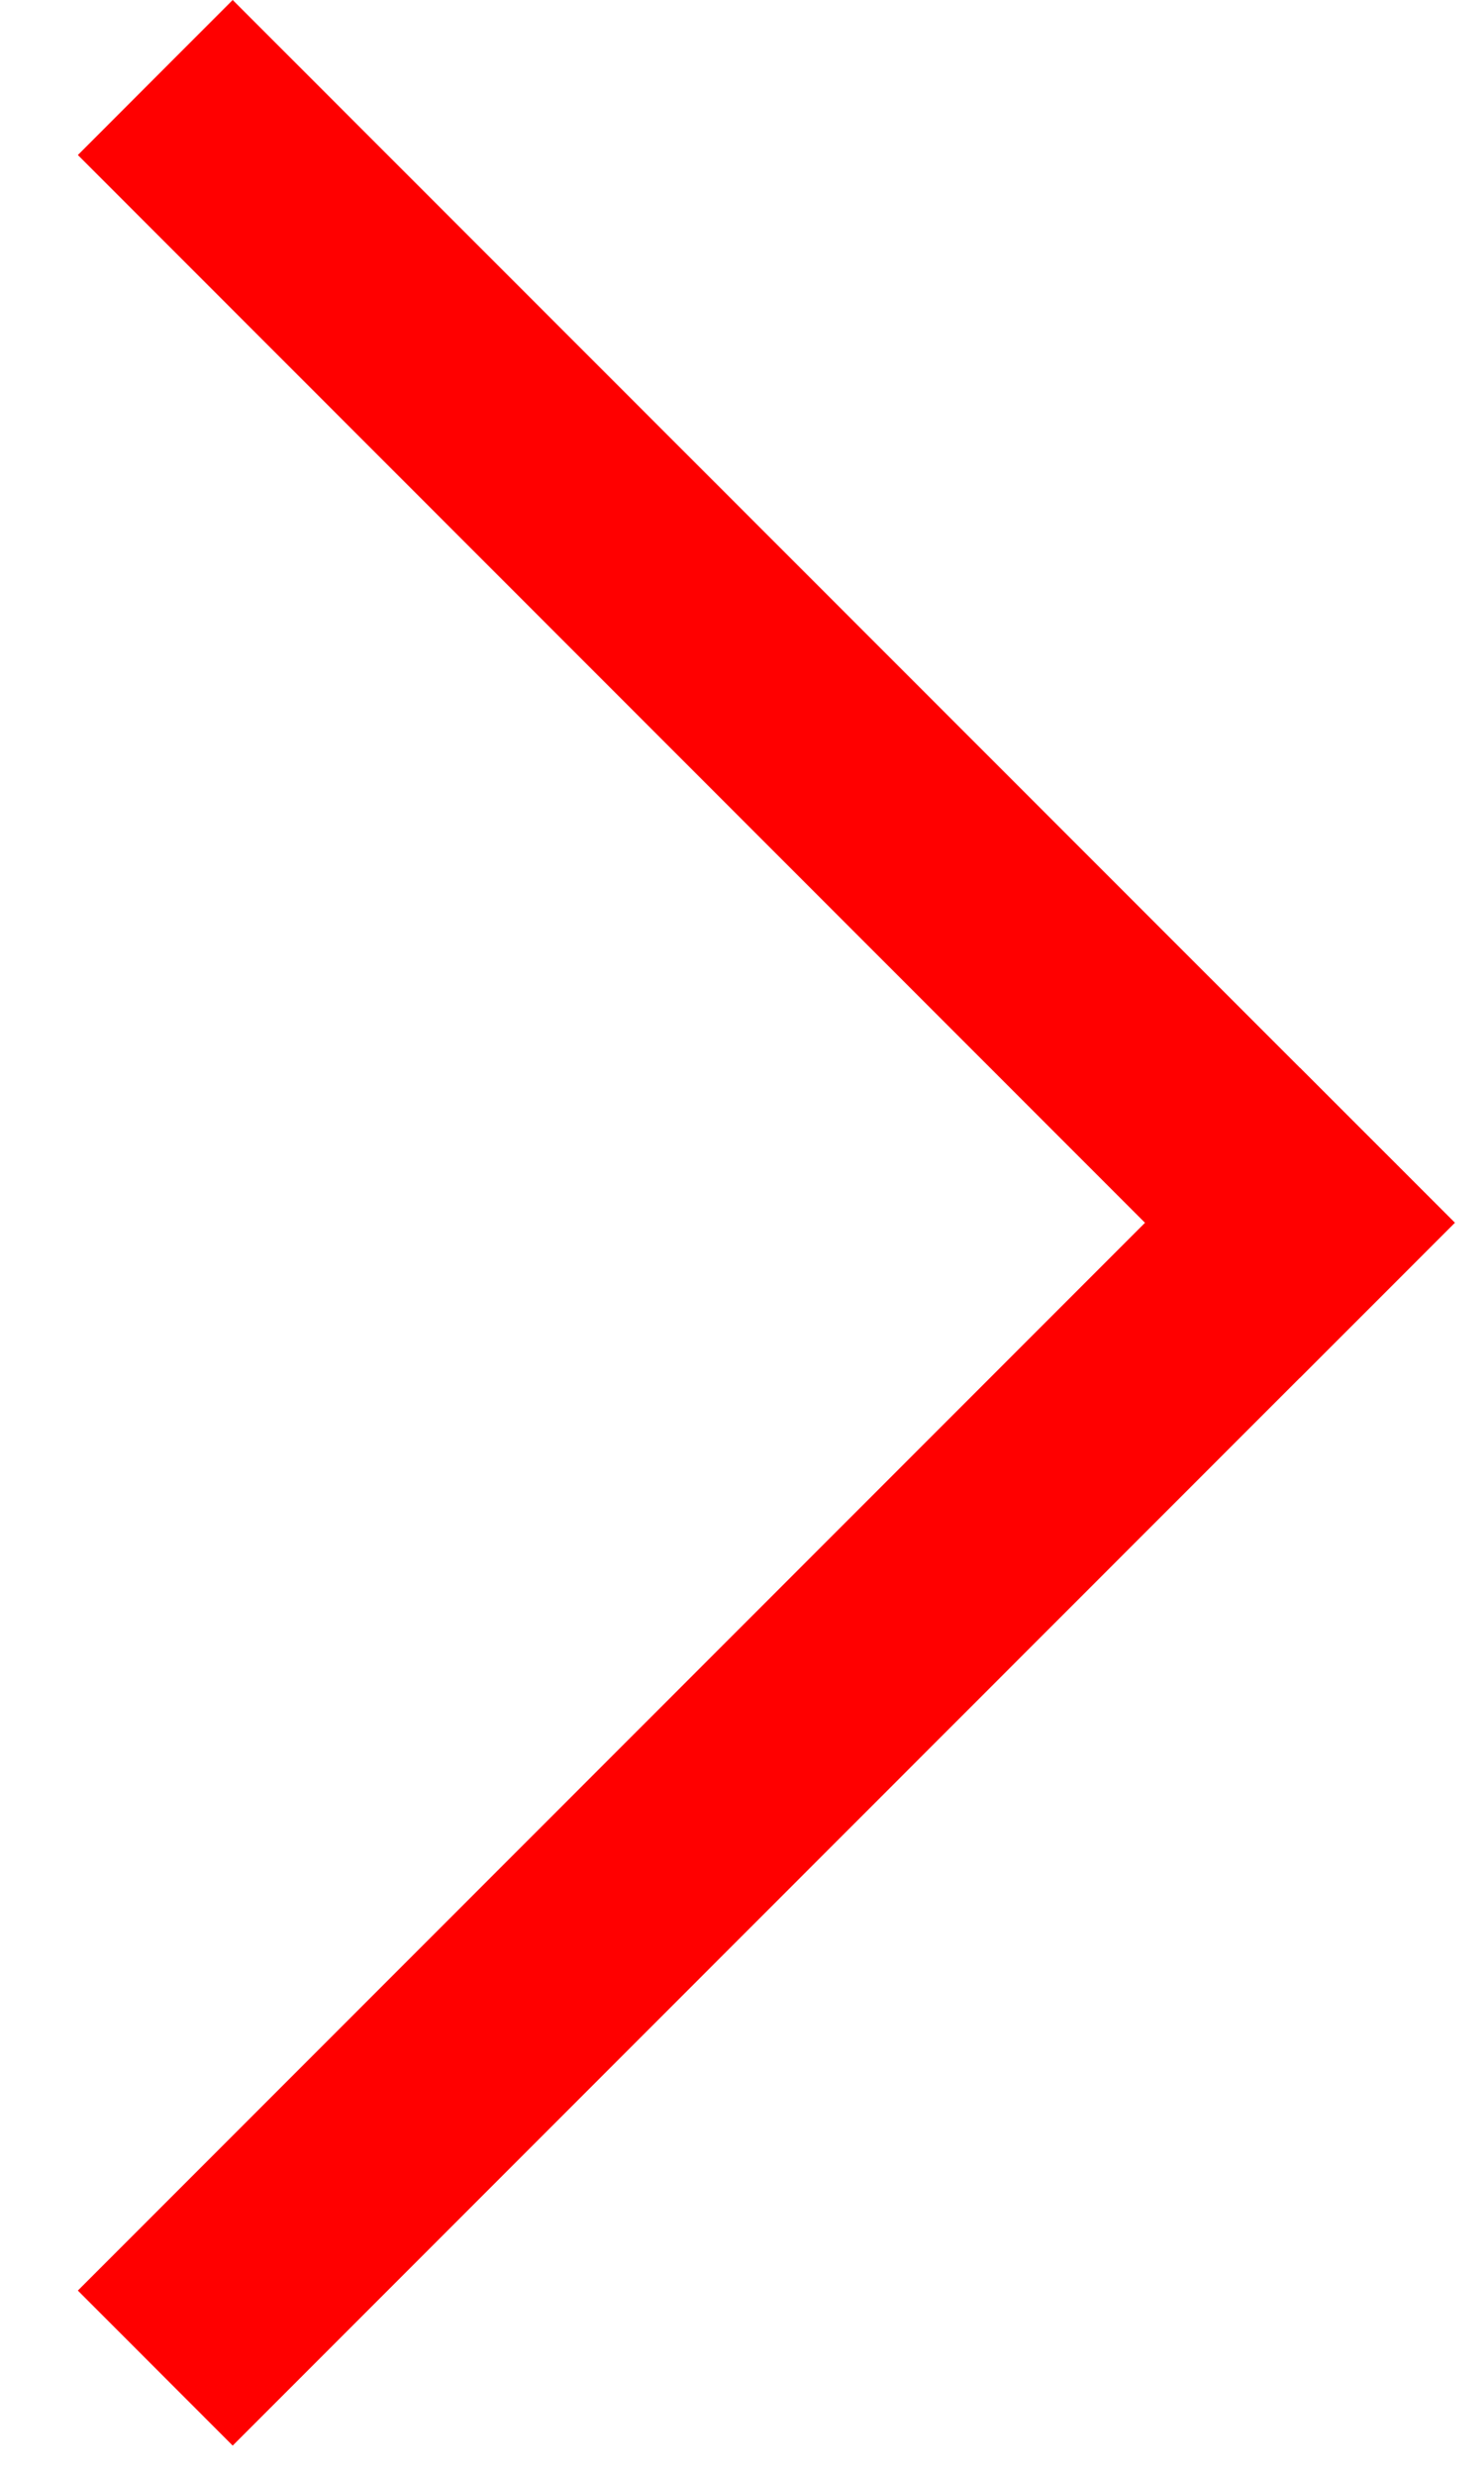
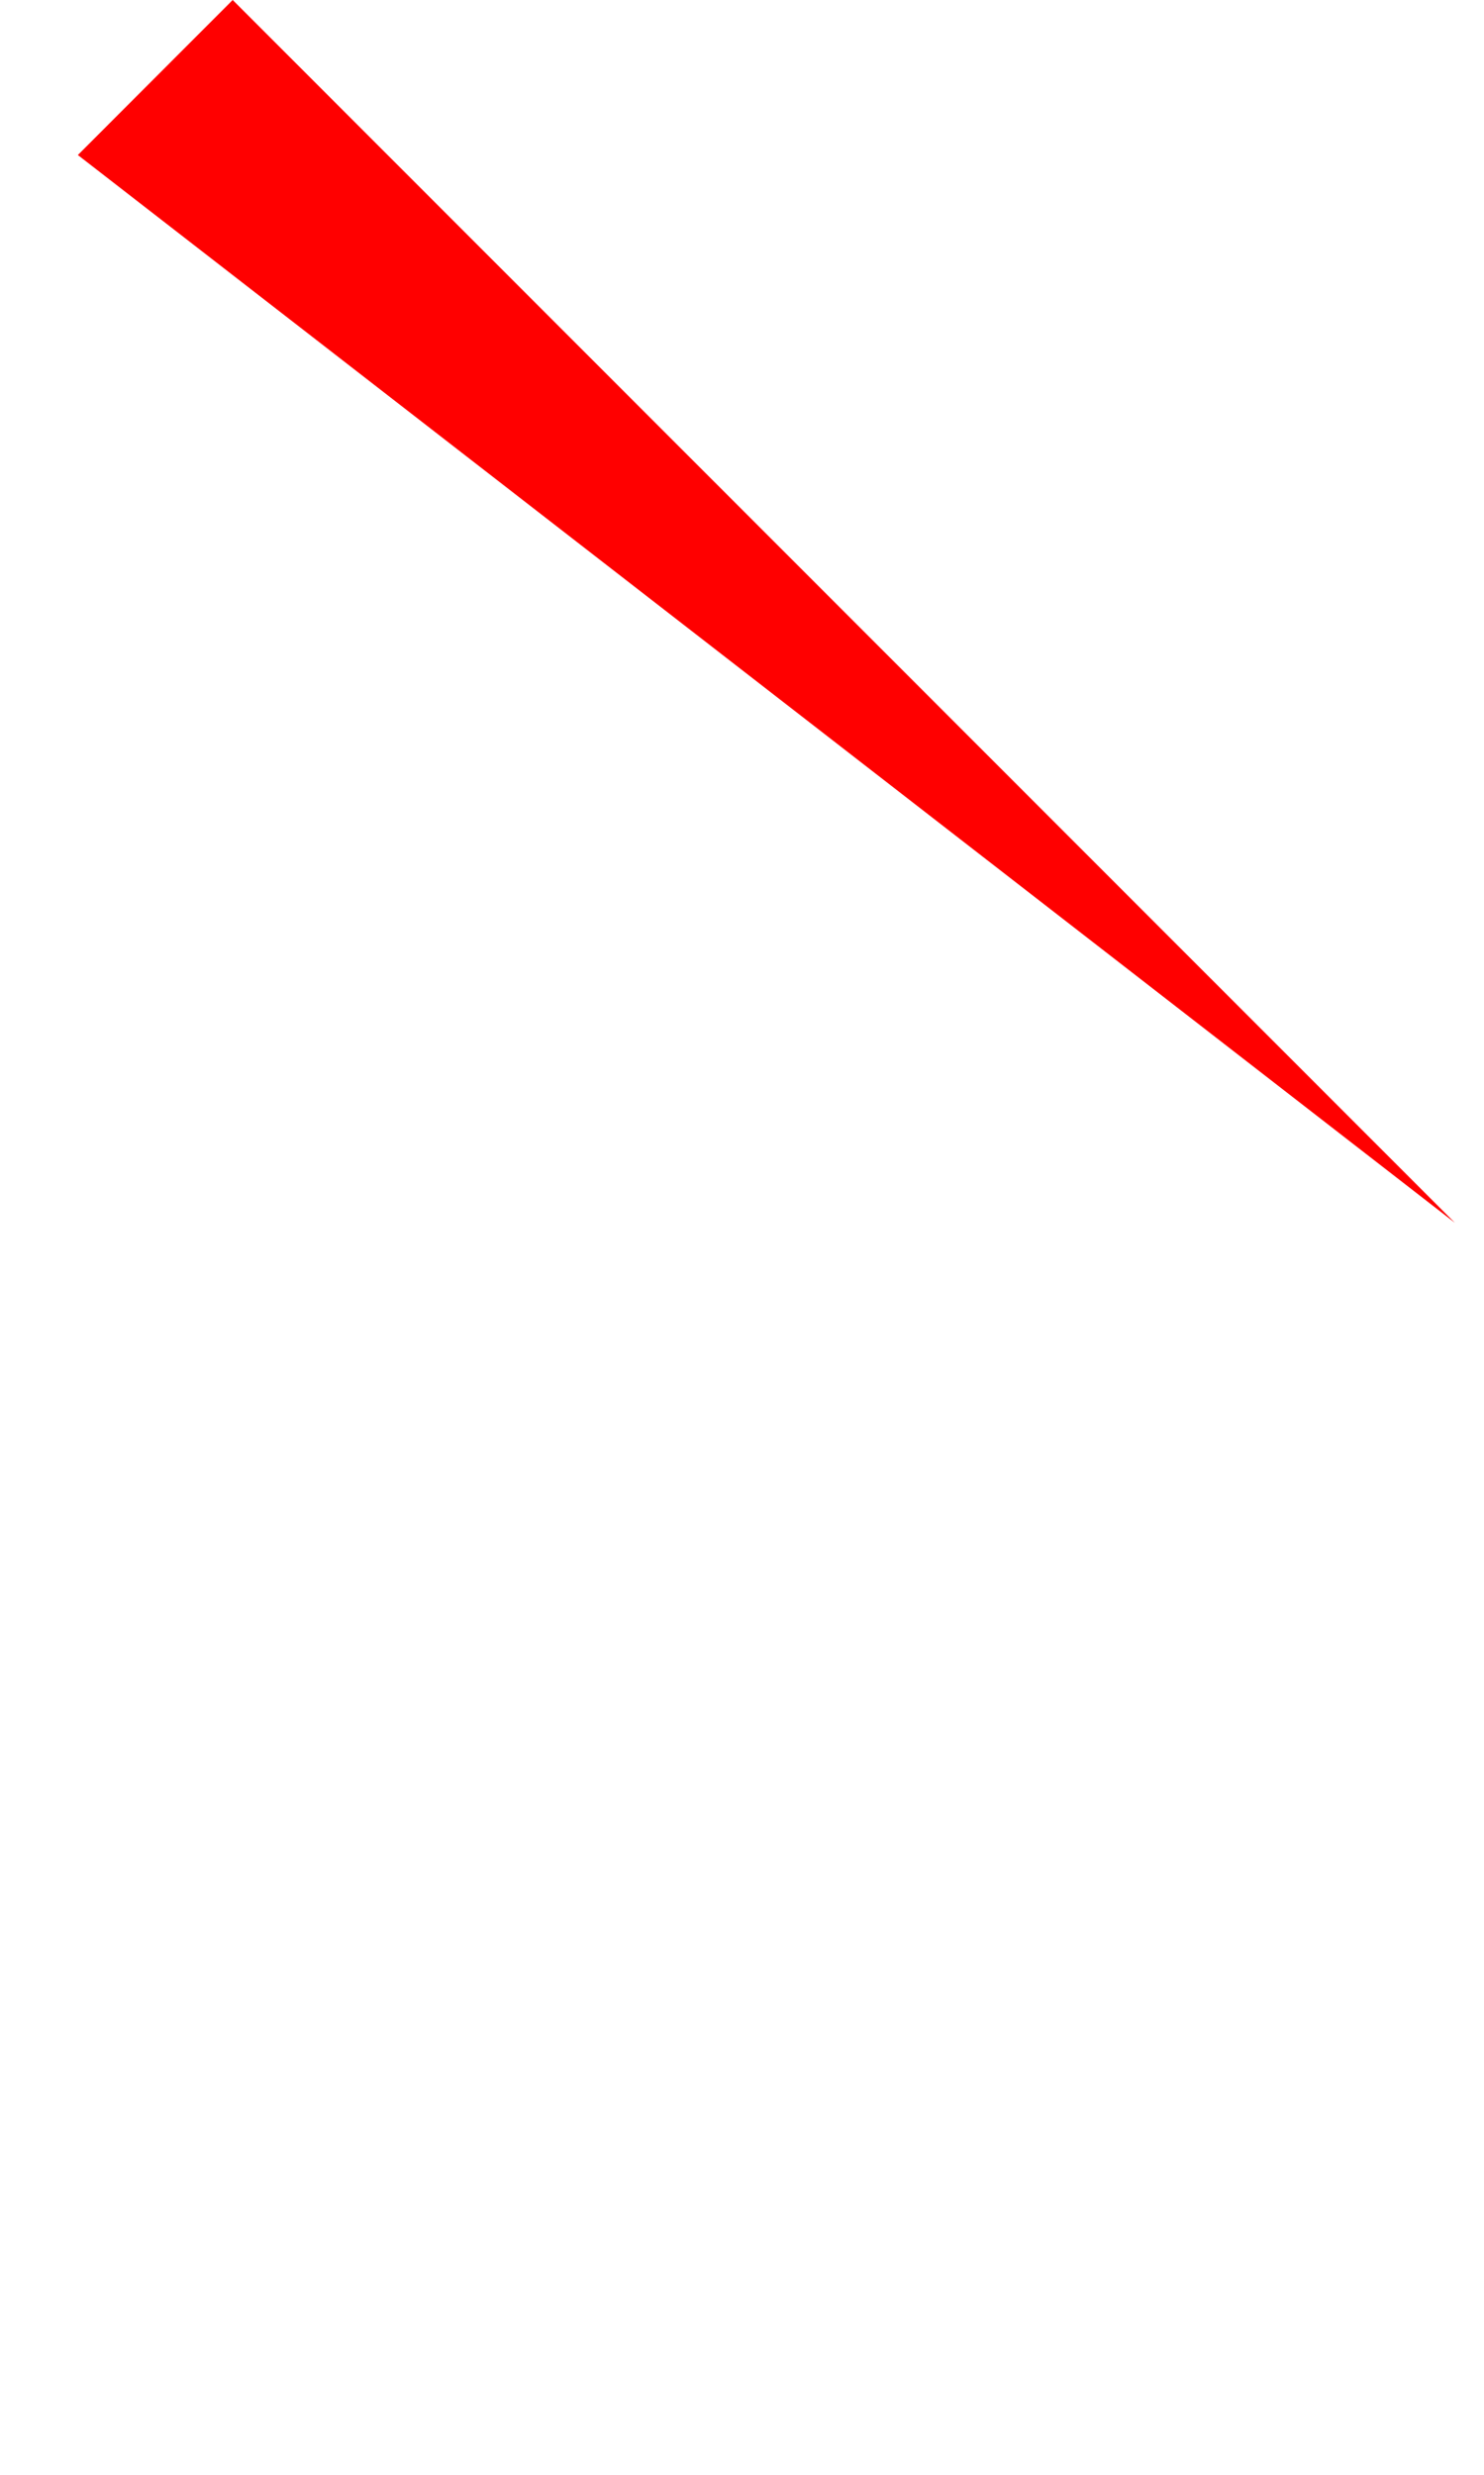
<svg xmlns="http://www.w3.org/2000/svg" width="15" height="25" viewBox="0 0 15 25" fill="none">
-   <path d="M2.352 0L14.705 12.352L13.139 13.918L0.787 1.566L2.352 0Z" fill="#FF0000" />
-   <path d="M14.705 12.352L2.352 24.705L0.787 23.139L13.139 10.787L14.705 12.352Z" fill="#FF0000" />
+   <path d="M2.352 0L14.705 12.352L0.787 1.566L2.352 0Z" fill="#FF0000" />
</svg>